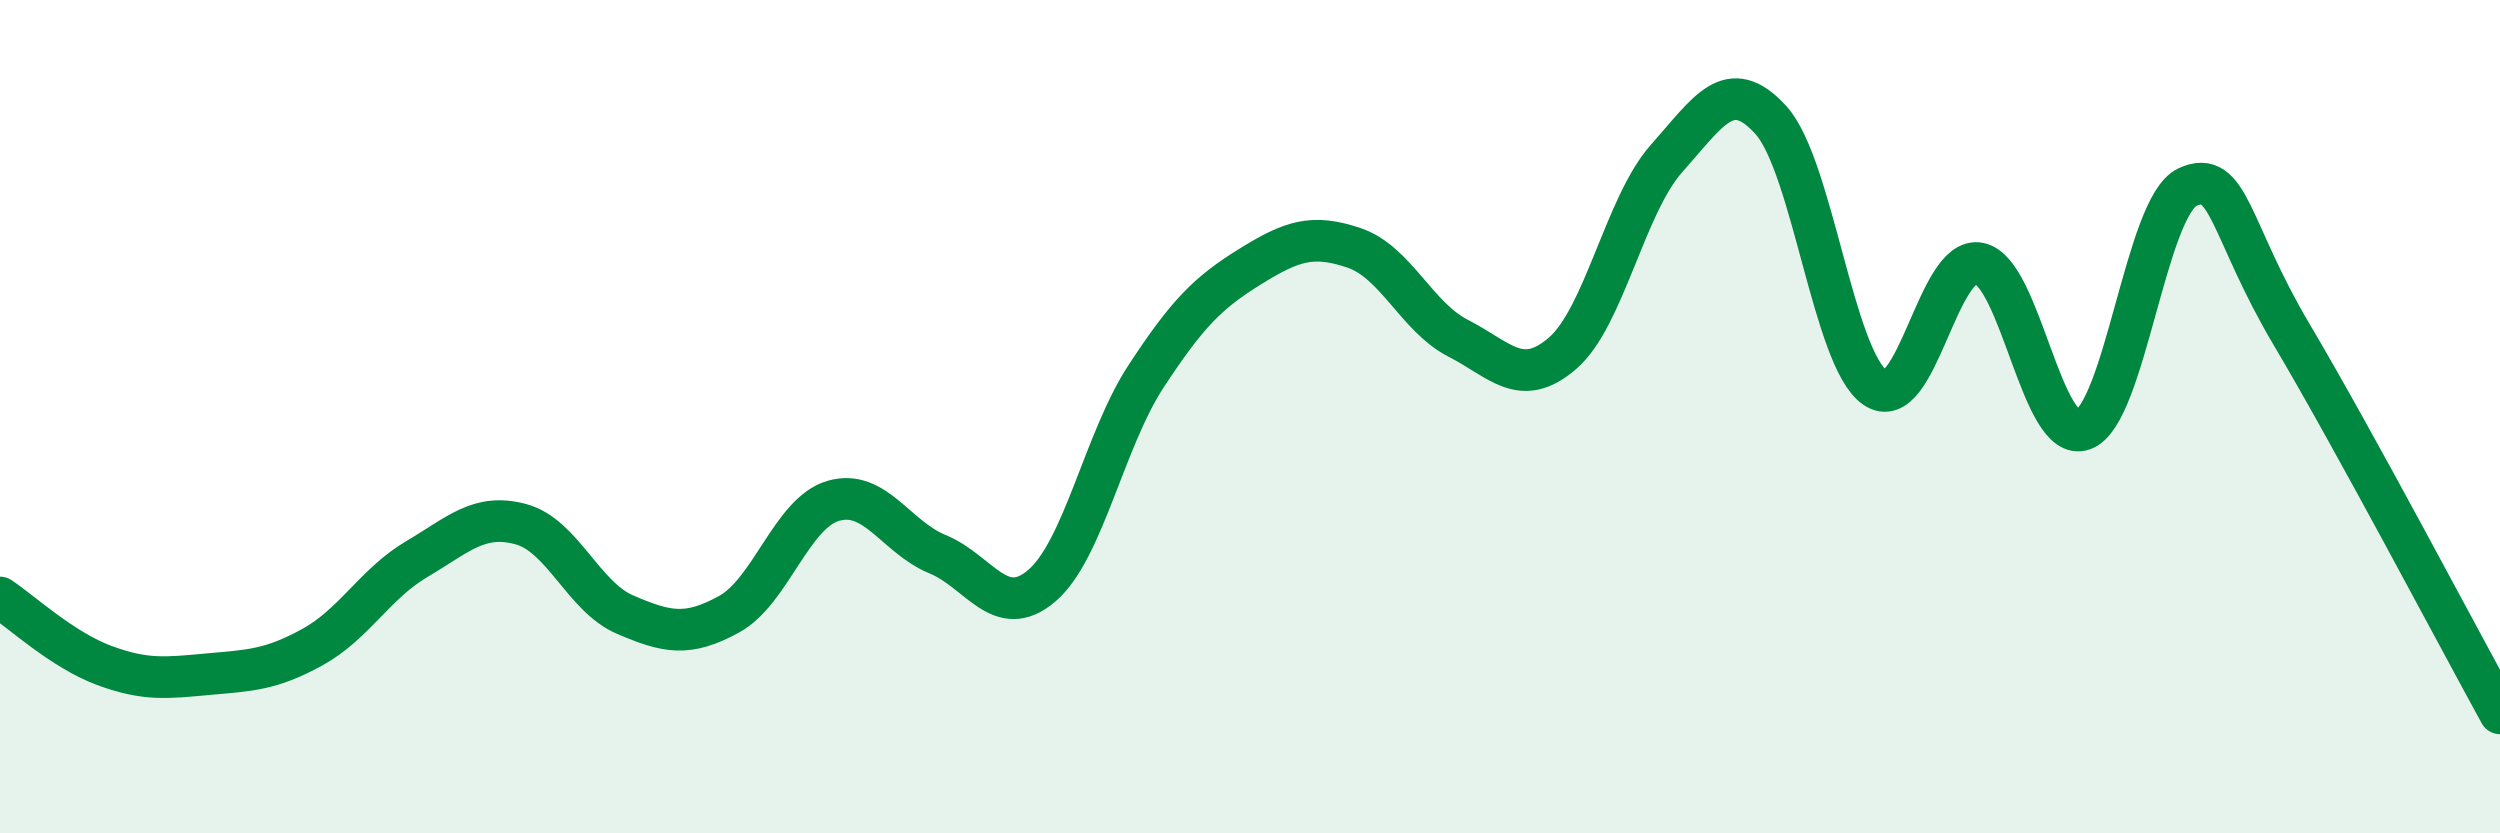
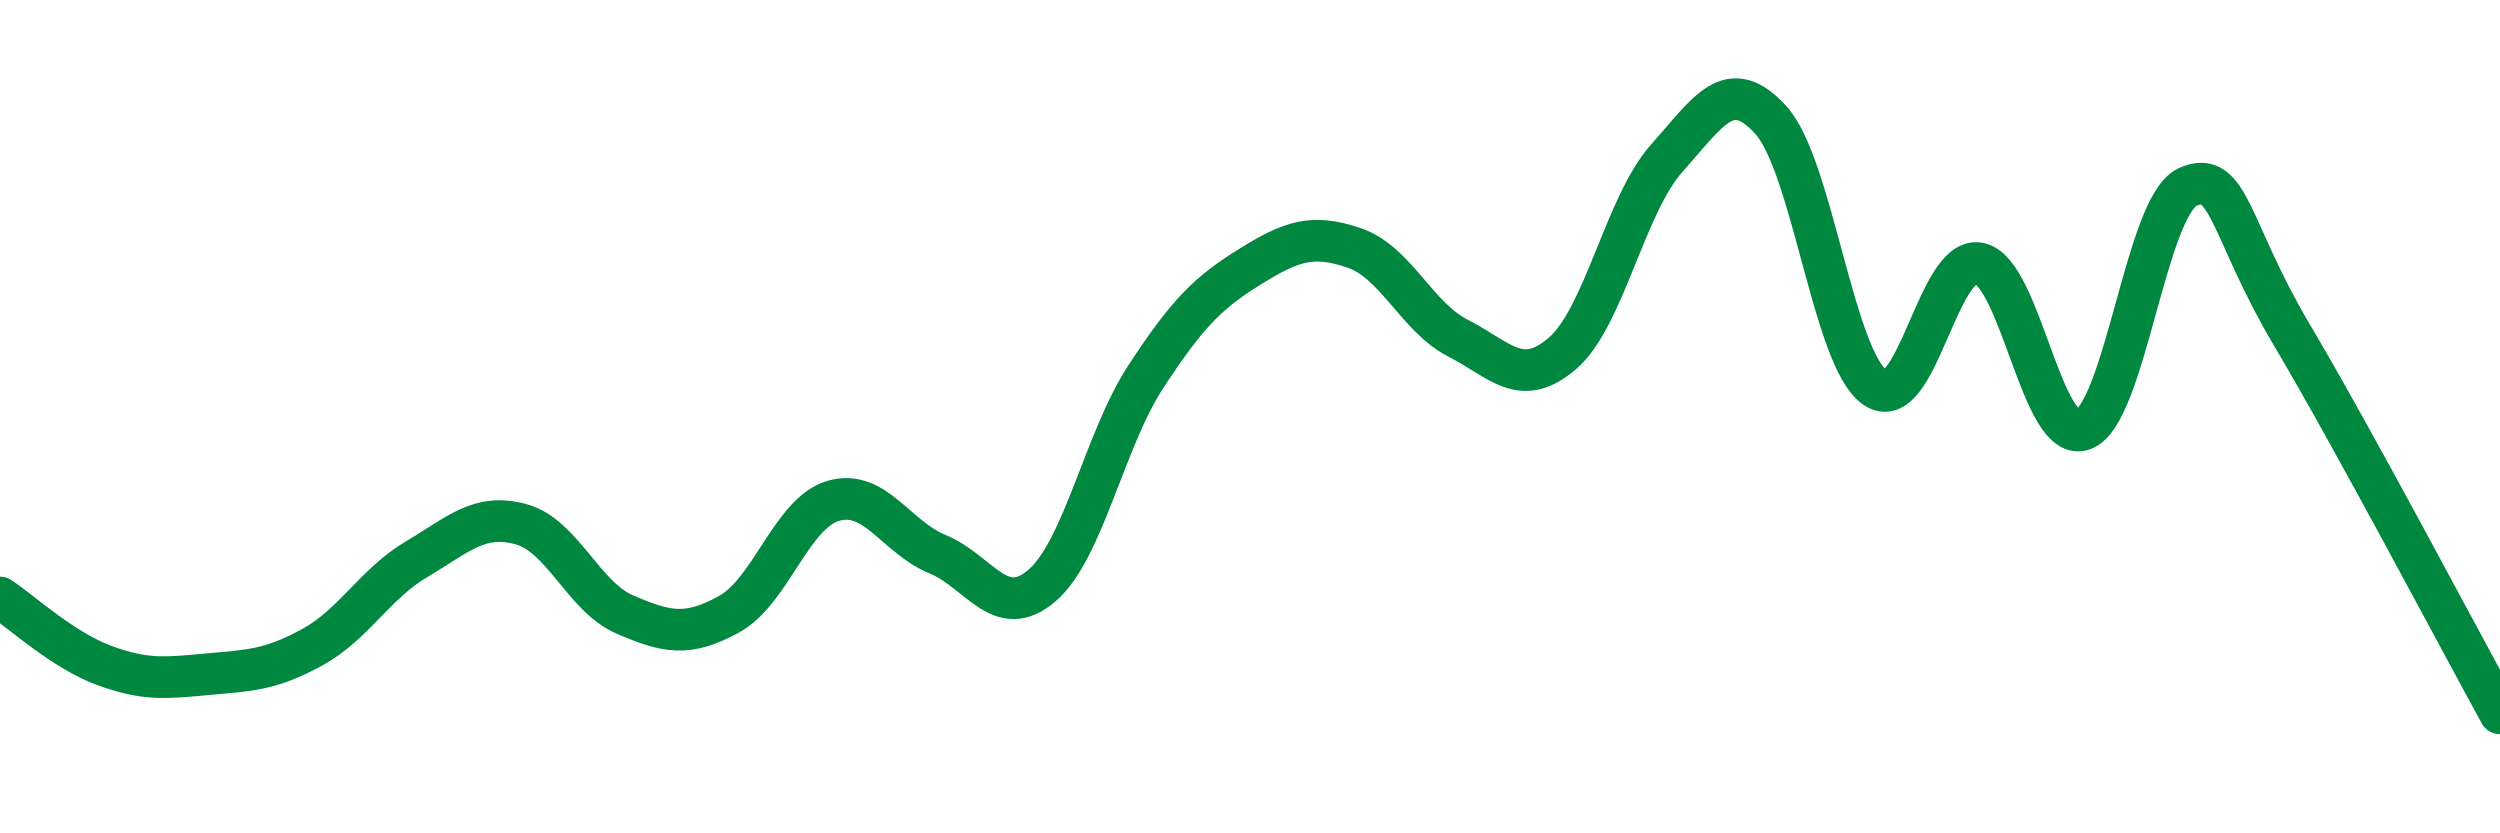
<svg xmlns="http://www.w3.org/2000/svg" width="60" height="20" viewBox="0 0 60 20">
-   <path d="M 0,14.34 C 0.5,14.67 1.5,15.6 2.5,15.97 C 3.5,16.34 4,16.27 5,16.18 C 6,16.09 6.5,16.08 7.5,15.53 C 8.5,14.98 9,14.01 10,13.42 C 11,12.83 11.5,12.31 12.5,12.58 C 13.5,12.85 14,14.32 15,14.75 C 16,15.18 16.5,15.29 17.5,14.74 C 18.5,14.19 19,12.31 20,12.02 C 21,11.73 21.5,12.89 22.5,13.3 C 23.5,13.71 24,14.91 25,14.06 C 26,13.21 26.5,10.57 27.5,9.04 C 28.5,7.51 29,7.02 30,6.4 C 31,5.78 31.5,5.61 32.5,5.95 C 33.5,6.29 34,7.61 35,8.12 C 36,8.63 36.5,9.34 37.5,8.48 C 38.5,7.62 39,4.92 40,3.8 C 41,2.68 41.5,1.78 42.5,2.88 C 43.5,3.98 44,8.61 45,9.3 C 46,9.99 46.5,6.12 47.5,6.32 C 48.5,6.52 49,10.68 50,10.31 C 51,9.94 51.5,4.95 52.5,4.49 C 53.5,4.03 53.5,5.5 55,8.03 C 56.5,10.56 59,15.3 60,17.12L60 20L0 20Z" fill="#008740" opacity="0.1" stroke-linecap="round" stroke-linejoin="round" />
  <path d="M 0,14.34 C 0.5,14.67 1.5,15.6 2.5,15.97 C 3.5,16.34 4,16.27 5,16.18 C 6,16.09 6.5,16.08 7.5,15.53 C 8.5,14.98 9,14.01 10,13.42 C 11,12.83 11.5,12.31 12.5,12.58 C 13.5,12.85 14,14.32 15,14.75 C 16,15.18 16.5,15.29 17.5,14.74 C 18.5,14.19 19,12.31 20,12.02 C 21,11.73 21.5,12.89 22.5,13.3 C 23.5,13.71 24,14.91 25,14.06 C 26,13.21 26.5,10.57 27.5,9.04 C 28.5,7.51 29,7.02 30,6.4 C 31,5.78 31.5,5.61 32.5,5.95 C 33.5,6.29 34,7.61 35,8.12 C 36,8.63 36.5,9.34 37.5,8.48 C 38.5,7.62 39,4.92 40,3.8 C 41,2.68 41.5,1.78 42.5,2.88 C 43.5,3.98 44,8.61 45,9.3 C 46,9.99 46.5,6.12 47.5,6.32 C 48.5,6.52 49,10.68 50,10.31 C 51,9.94 51.5,4.95 52.5,4.49 C 53.5,4.03 53.5,5.5 55,8.03 C 56.5,10.56 59,15.3 60,17.12" stroke="#008740" stroke-width="1" fill="none" stroke-linecap="round" stroke-linejoin="round" />
</svg>